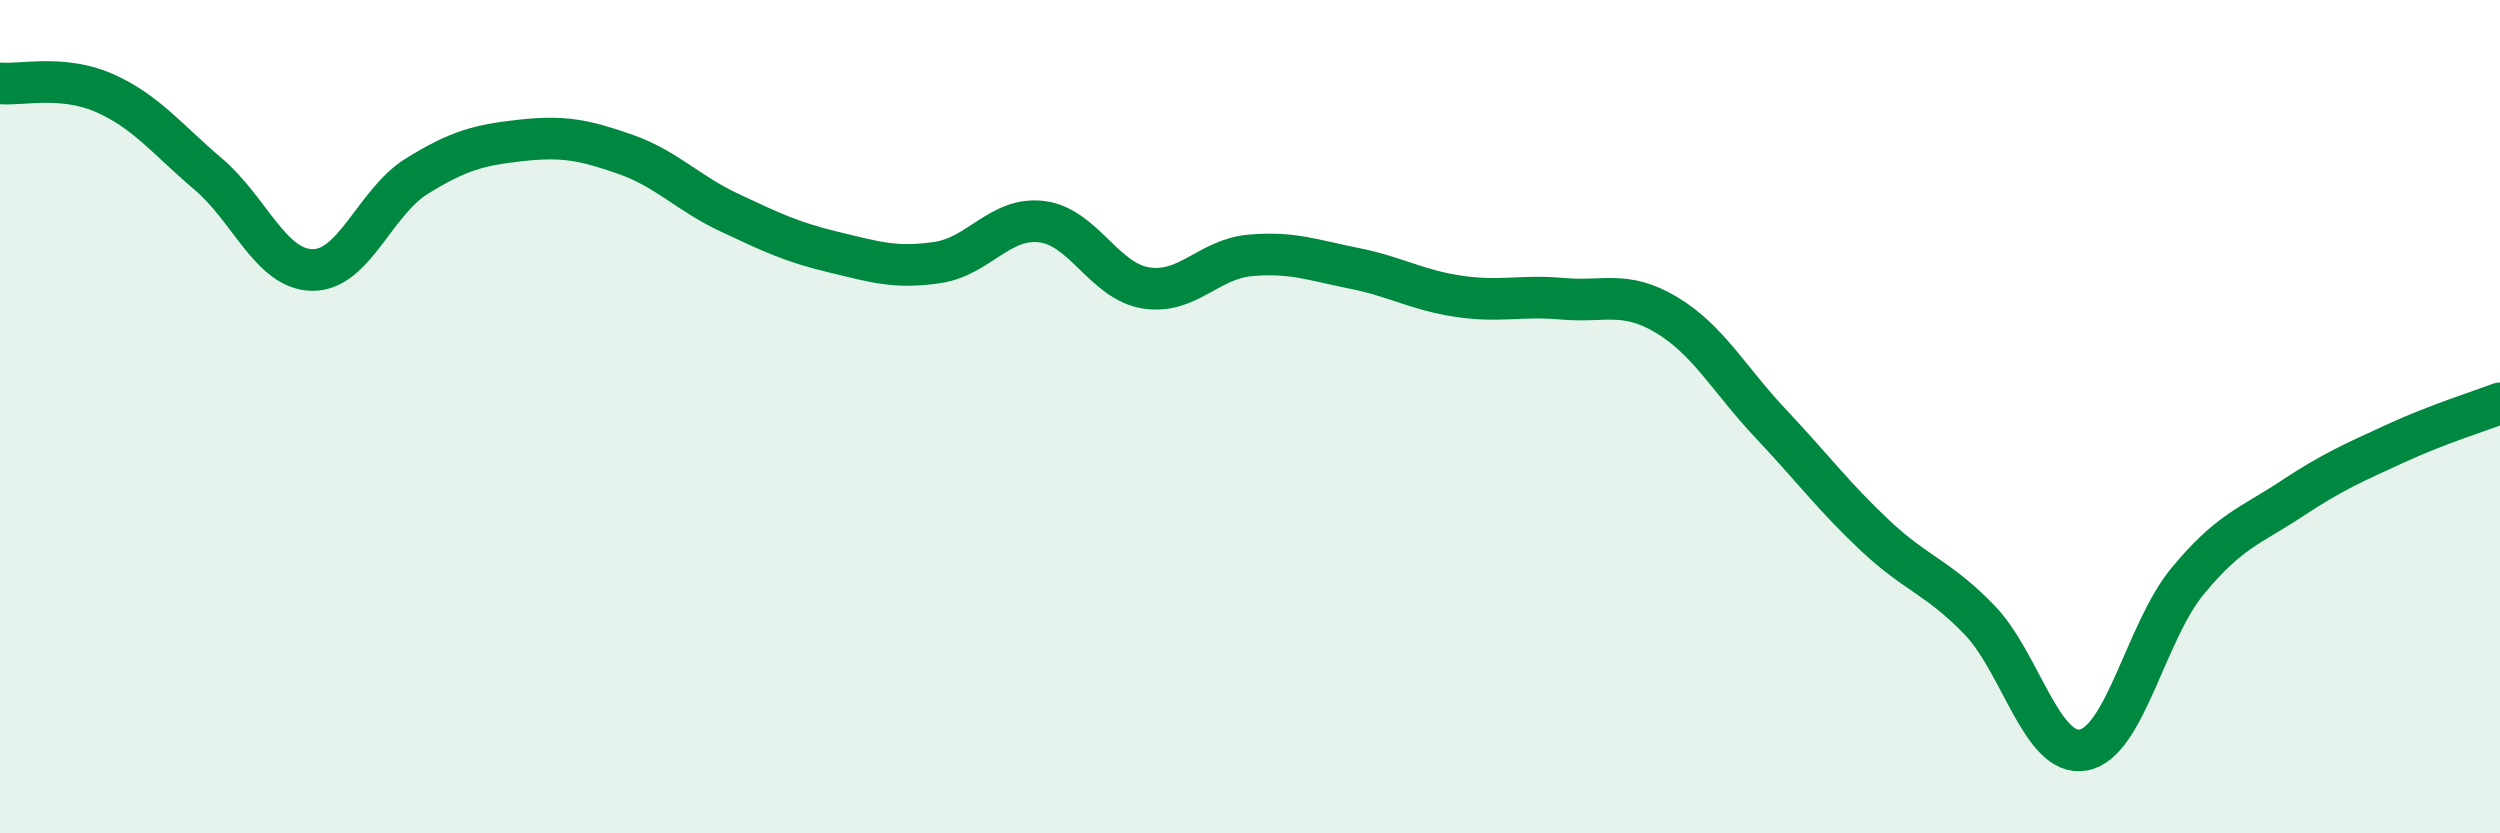
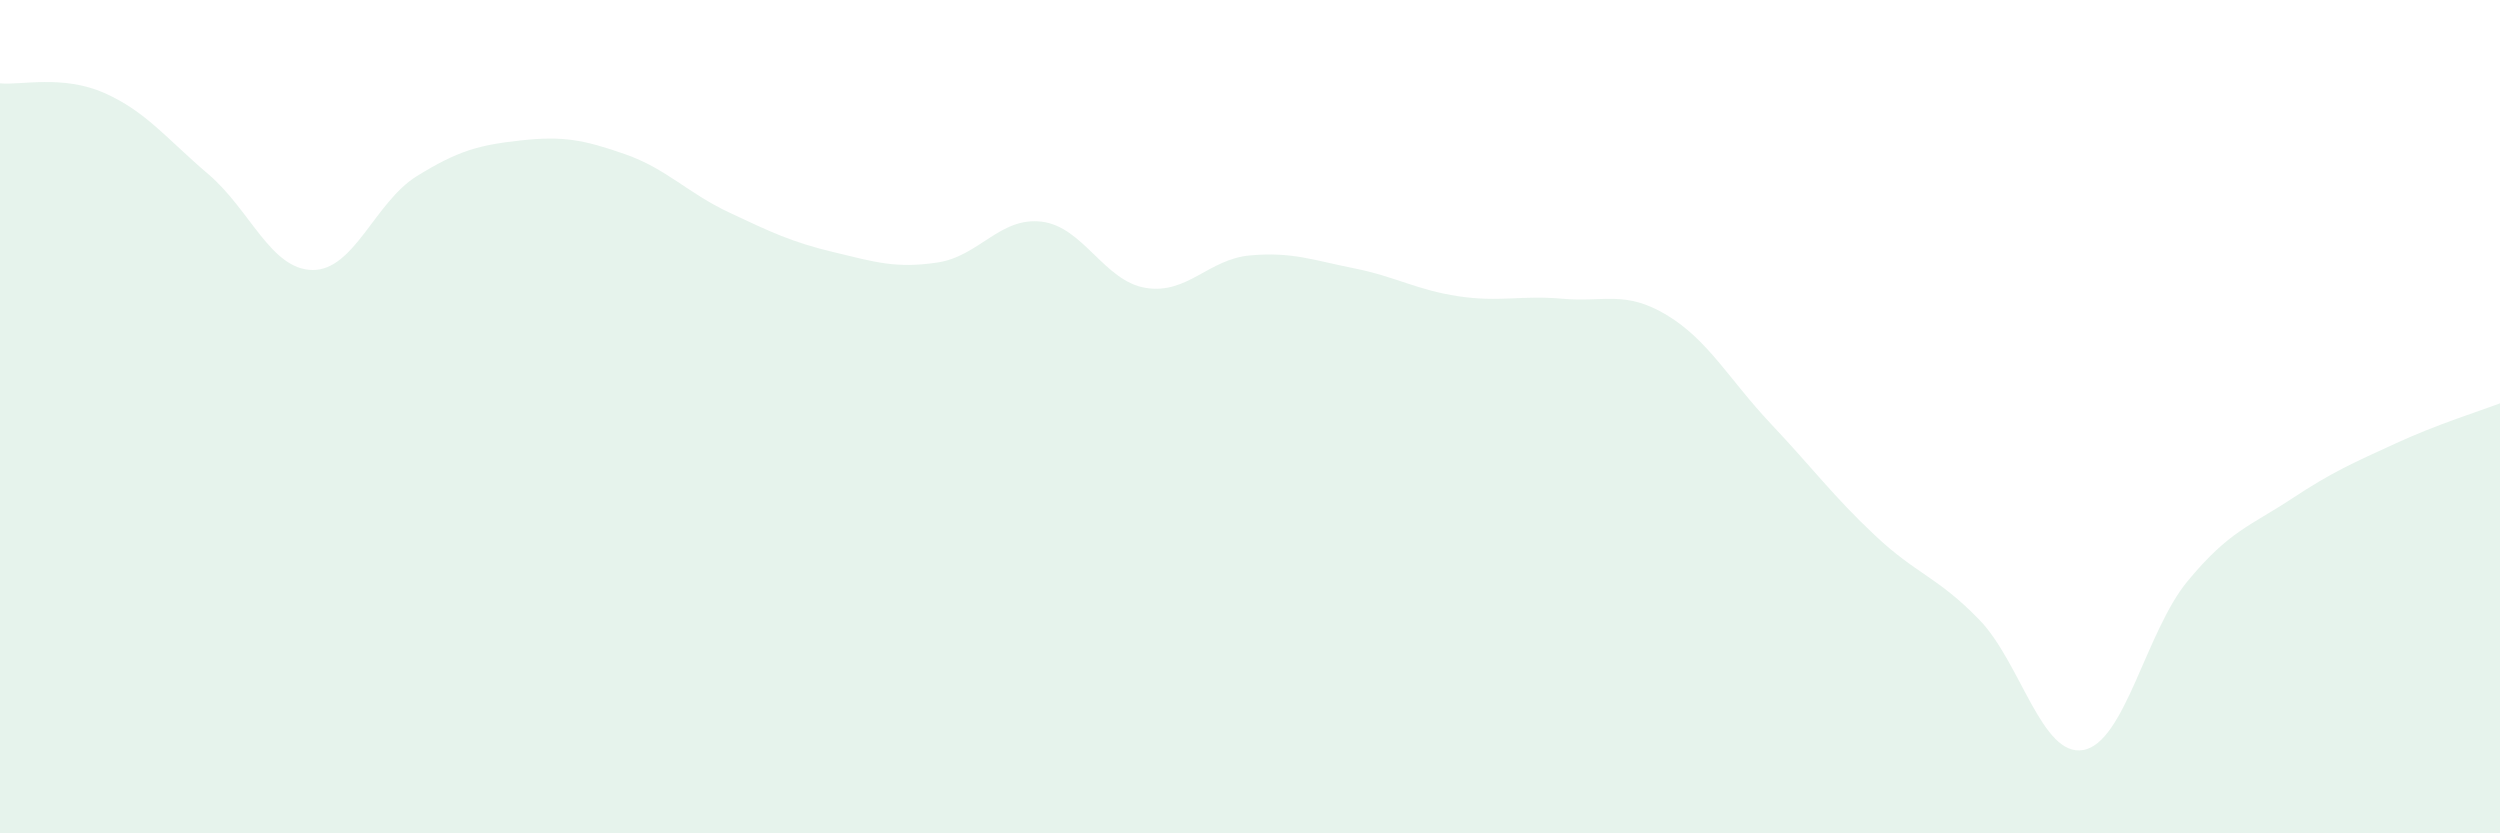
<svg xmlns="http://www.w3.org/2000/svg" width="60" height="20" viewBox="0 0 60 20">
  <path d="M 0,2 C 0.5,2.05 1.5,1.79 2.5,2.23 C 3.5,2.67 4,3.33 5,4.18 C 6,5.03 6.5,6.47 7.5,6.48 C 8.5,6.49 9,4.85 10,4.23 C 11,3.61 11.5,3.48 12.5,3.37 C 13.5,3.26 14,3.35 15,3.7 C 16,4.05 16.5,4.63 17.5,5.1 C 18.5,5.57 19,5.81 20,6.05 C 21,6.29 21.5,6.45 22.5,6.3 C 23.5,6.15 24,5.2 25,5.32 C 26,5.44 26.5,6.75 27.5,6.91 C 28.5,7.07 29,6.22 30,6.13 C 31,6.04 31.5,6.24 32.5,6.44 C 33.5,6.64 34,6.96 35,7.11 C 36,7.26 36.5,7.08 37.5,7.17 C 38.5,7.26 39,6.96 40,7.56 C 41,8.16 41.5,9.11 42.5,10.17 C 43.5,11.23 44,11.91 45,12.85 C 46,13.79 46.5,13.84 47.5,14.87 C 48.5,15.9 49,18.18 50,18 C 51,17.82 51.5,15.16 52.5,13.95 C 53.5,12.74 54,12.63 55,11.97 C 56,11.31 56.5,11.1 57.5,10.64 C 58.5,10.18 59.5,9.87 60,9.68L60 20L0 20Z" fill="#008740" opacity="0.1" stroke-linecap="round" stroke-linejoin="round" />
-   <path d="M 0,2 C 0.5,2.05 1.5,1.79 2.5,2.23 C 3.5,2.67 4,3.33 5,4.18 C 6,5.03 6.5,6.47 7.5,6.48 C 8.5,6.49 9,4.85 10,4.23 C 11,3.61 11.5,3.48 12.5,3.37 C 13.5,3.26 14,3.35 15,3.7 C 16,4.05 16.5,4.63 17.5,5.1 C 18.5,5.57 19,5.81 20,6.05 C 21,6.29 21.5,6.45 22.5,6.3 C 23.5,6.15 24,5.2 25,5.32 C 26,5.44 26.5,6.75 27.5,6.91 C 28.5,7.07 29,6.22 30,6.13 C 31,6.04 31.5,6.24 32.5,6.44 C 33.5,6.64 34,6.96 35,7.11 C 36,7.26 36.5,7.08 37.5,7.17 C 38.5,7.26 39,6.96 40,7.56 C 41,8.16 41.5,9.11 42.5,10.17 C 43.5,11.23 44,11.91 45,12.85 C 46,13.79 46.5,13.84 47.5,14.87 C 48.5,15.9 49,18.18 50,18 C 51,17.82 51.5,15.16 52.5,13.95 C 53.5,12.74 54,12.63 55,11.97 C 56,11.31 56.5,11.1 57.5,10.64 C 58.5,10.18 59.5,9.87 60,9.68" stroke="#008740" stroke-width="1" fill="none" stroke-linecap="round" stroke-linejoin="round" />
</svg>